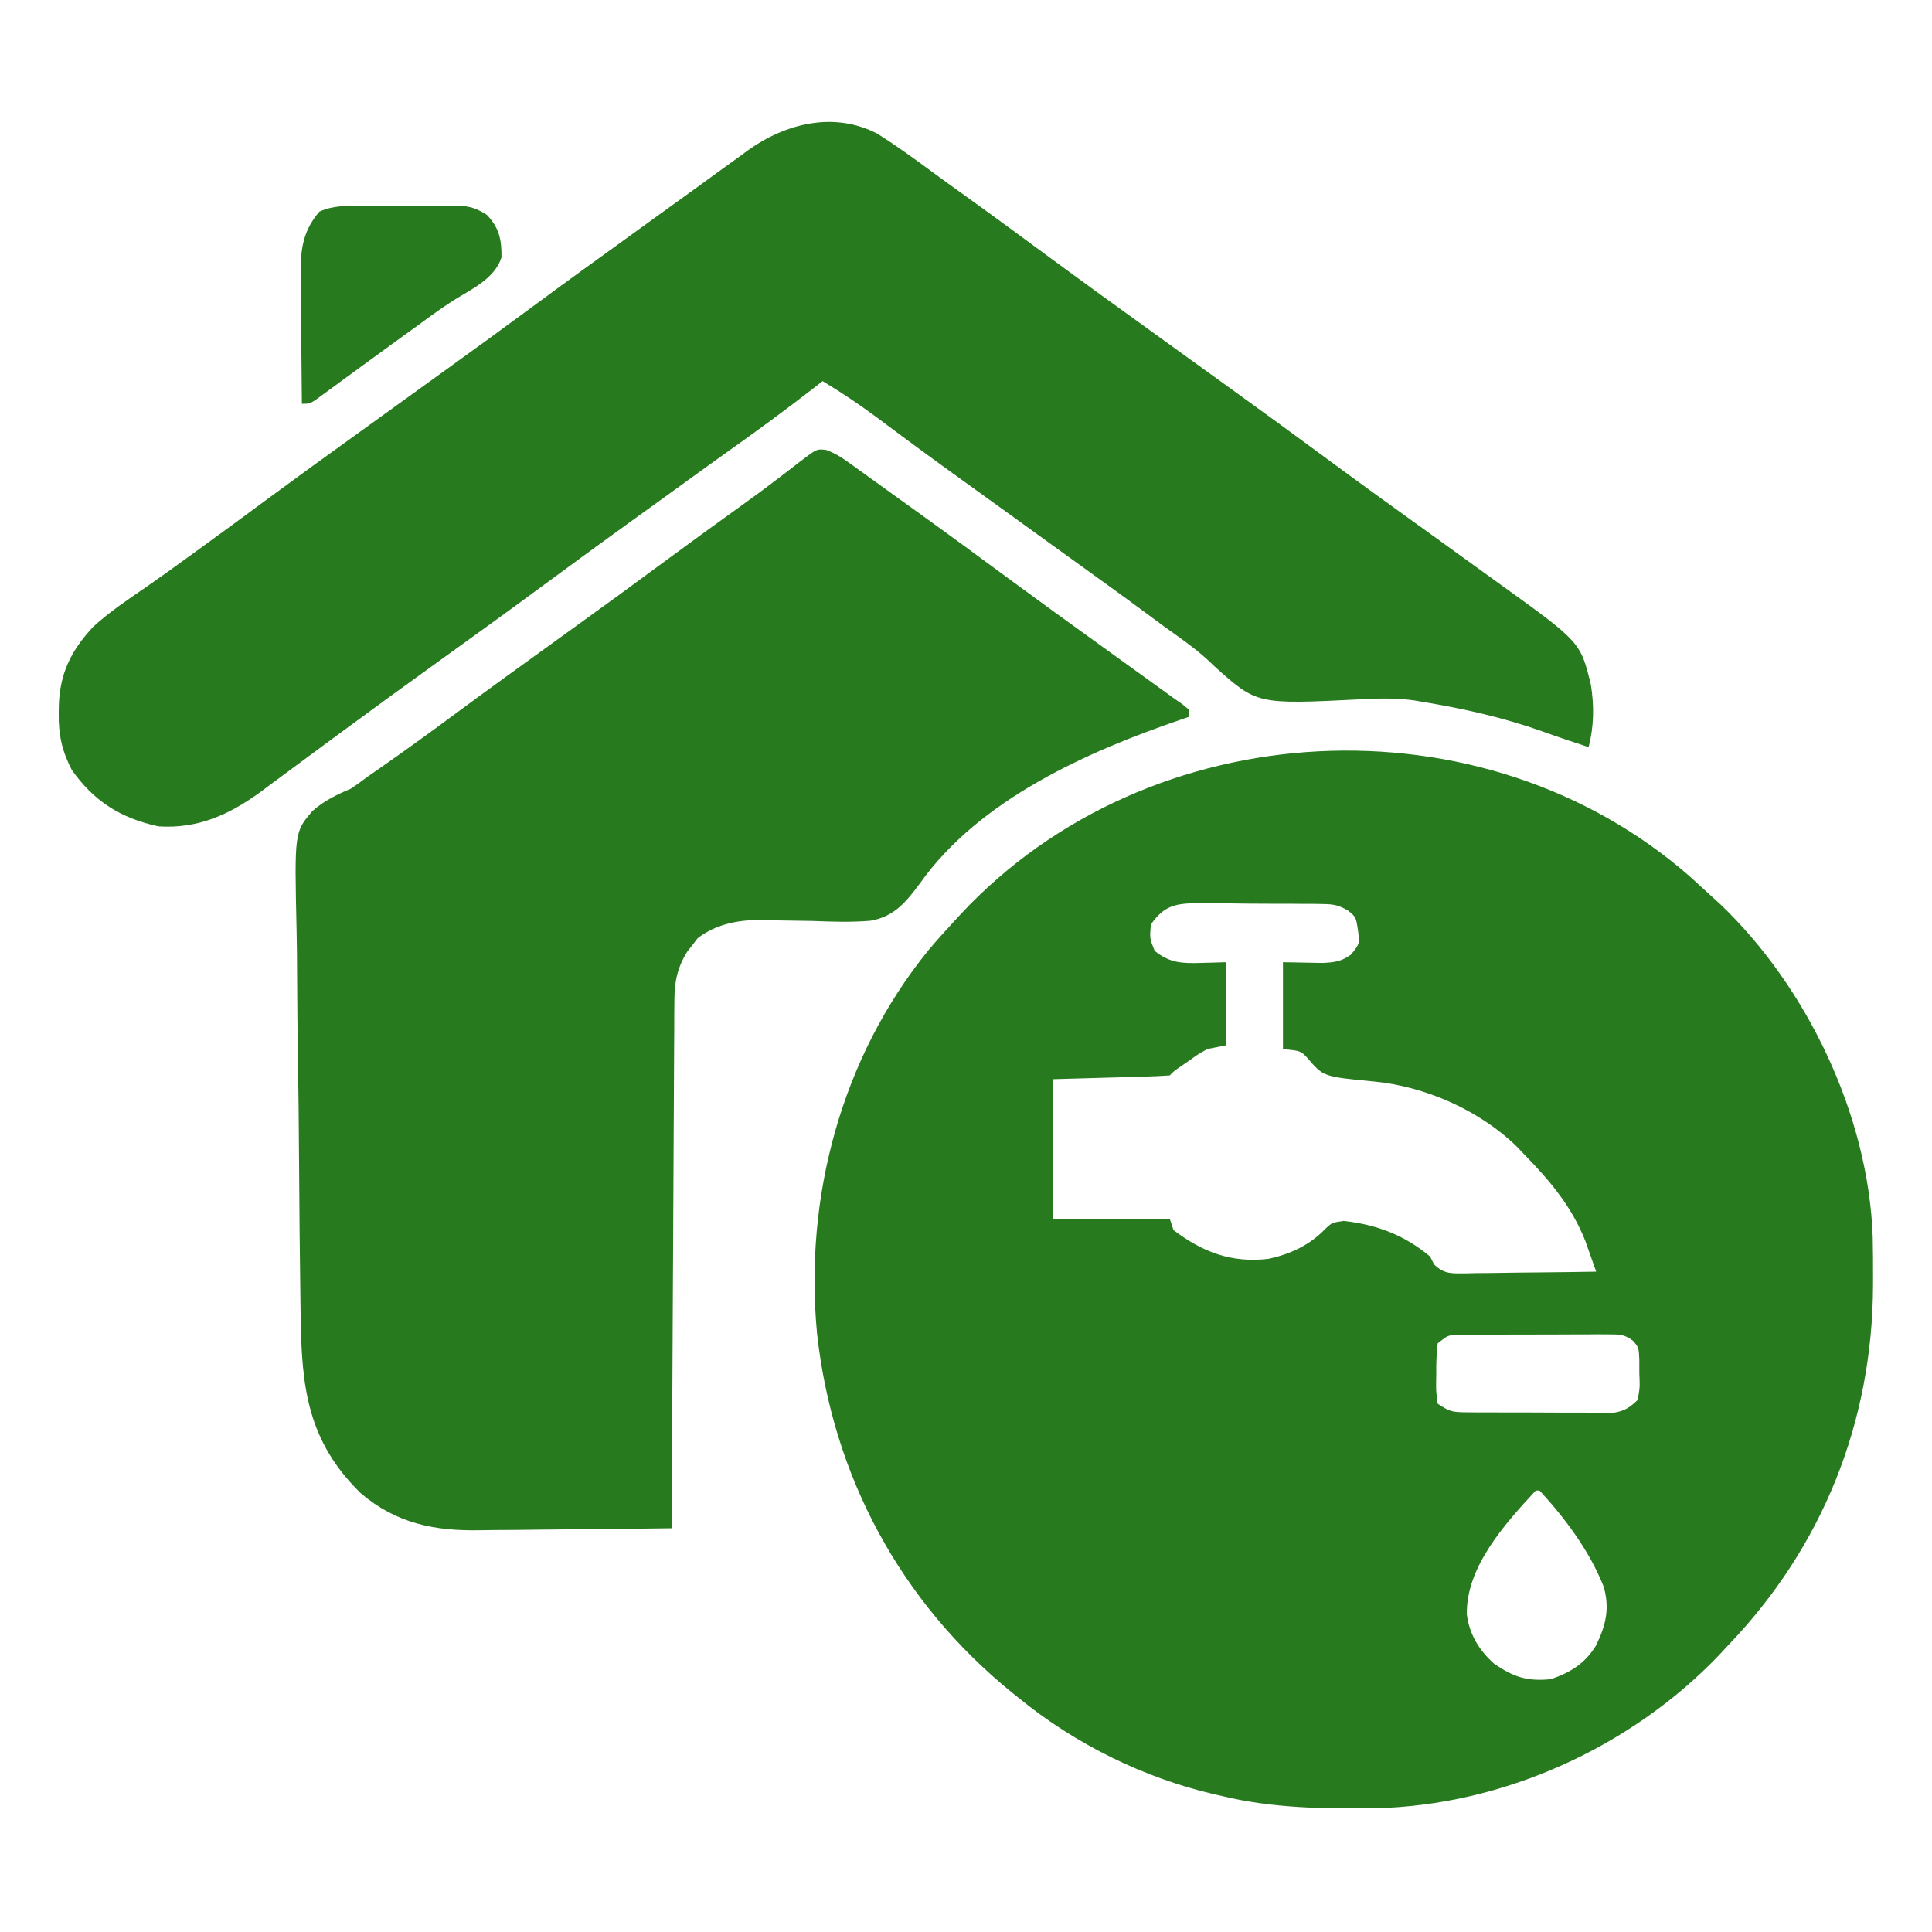
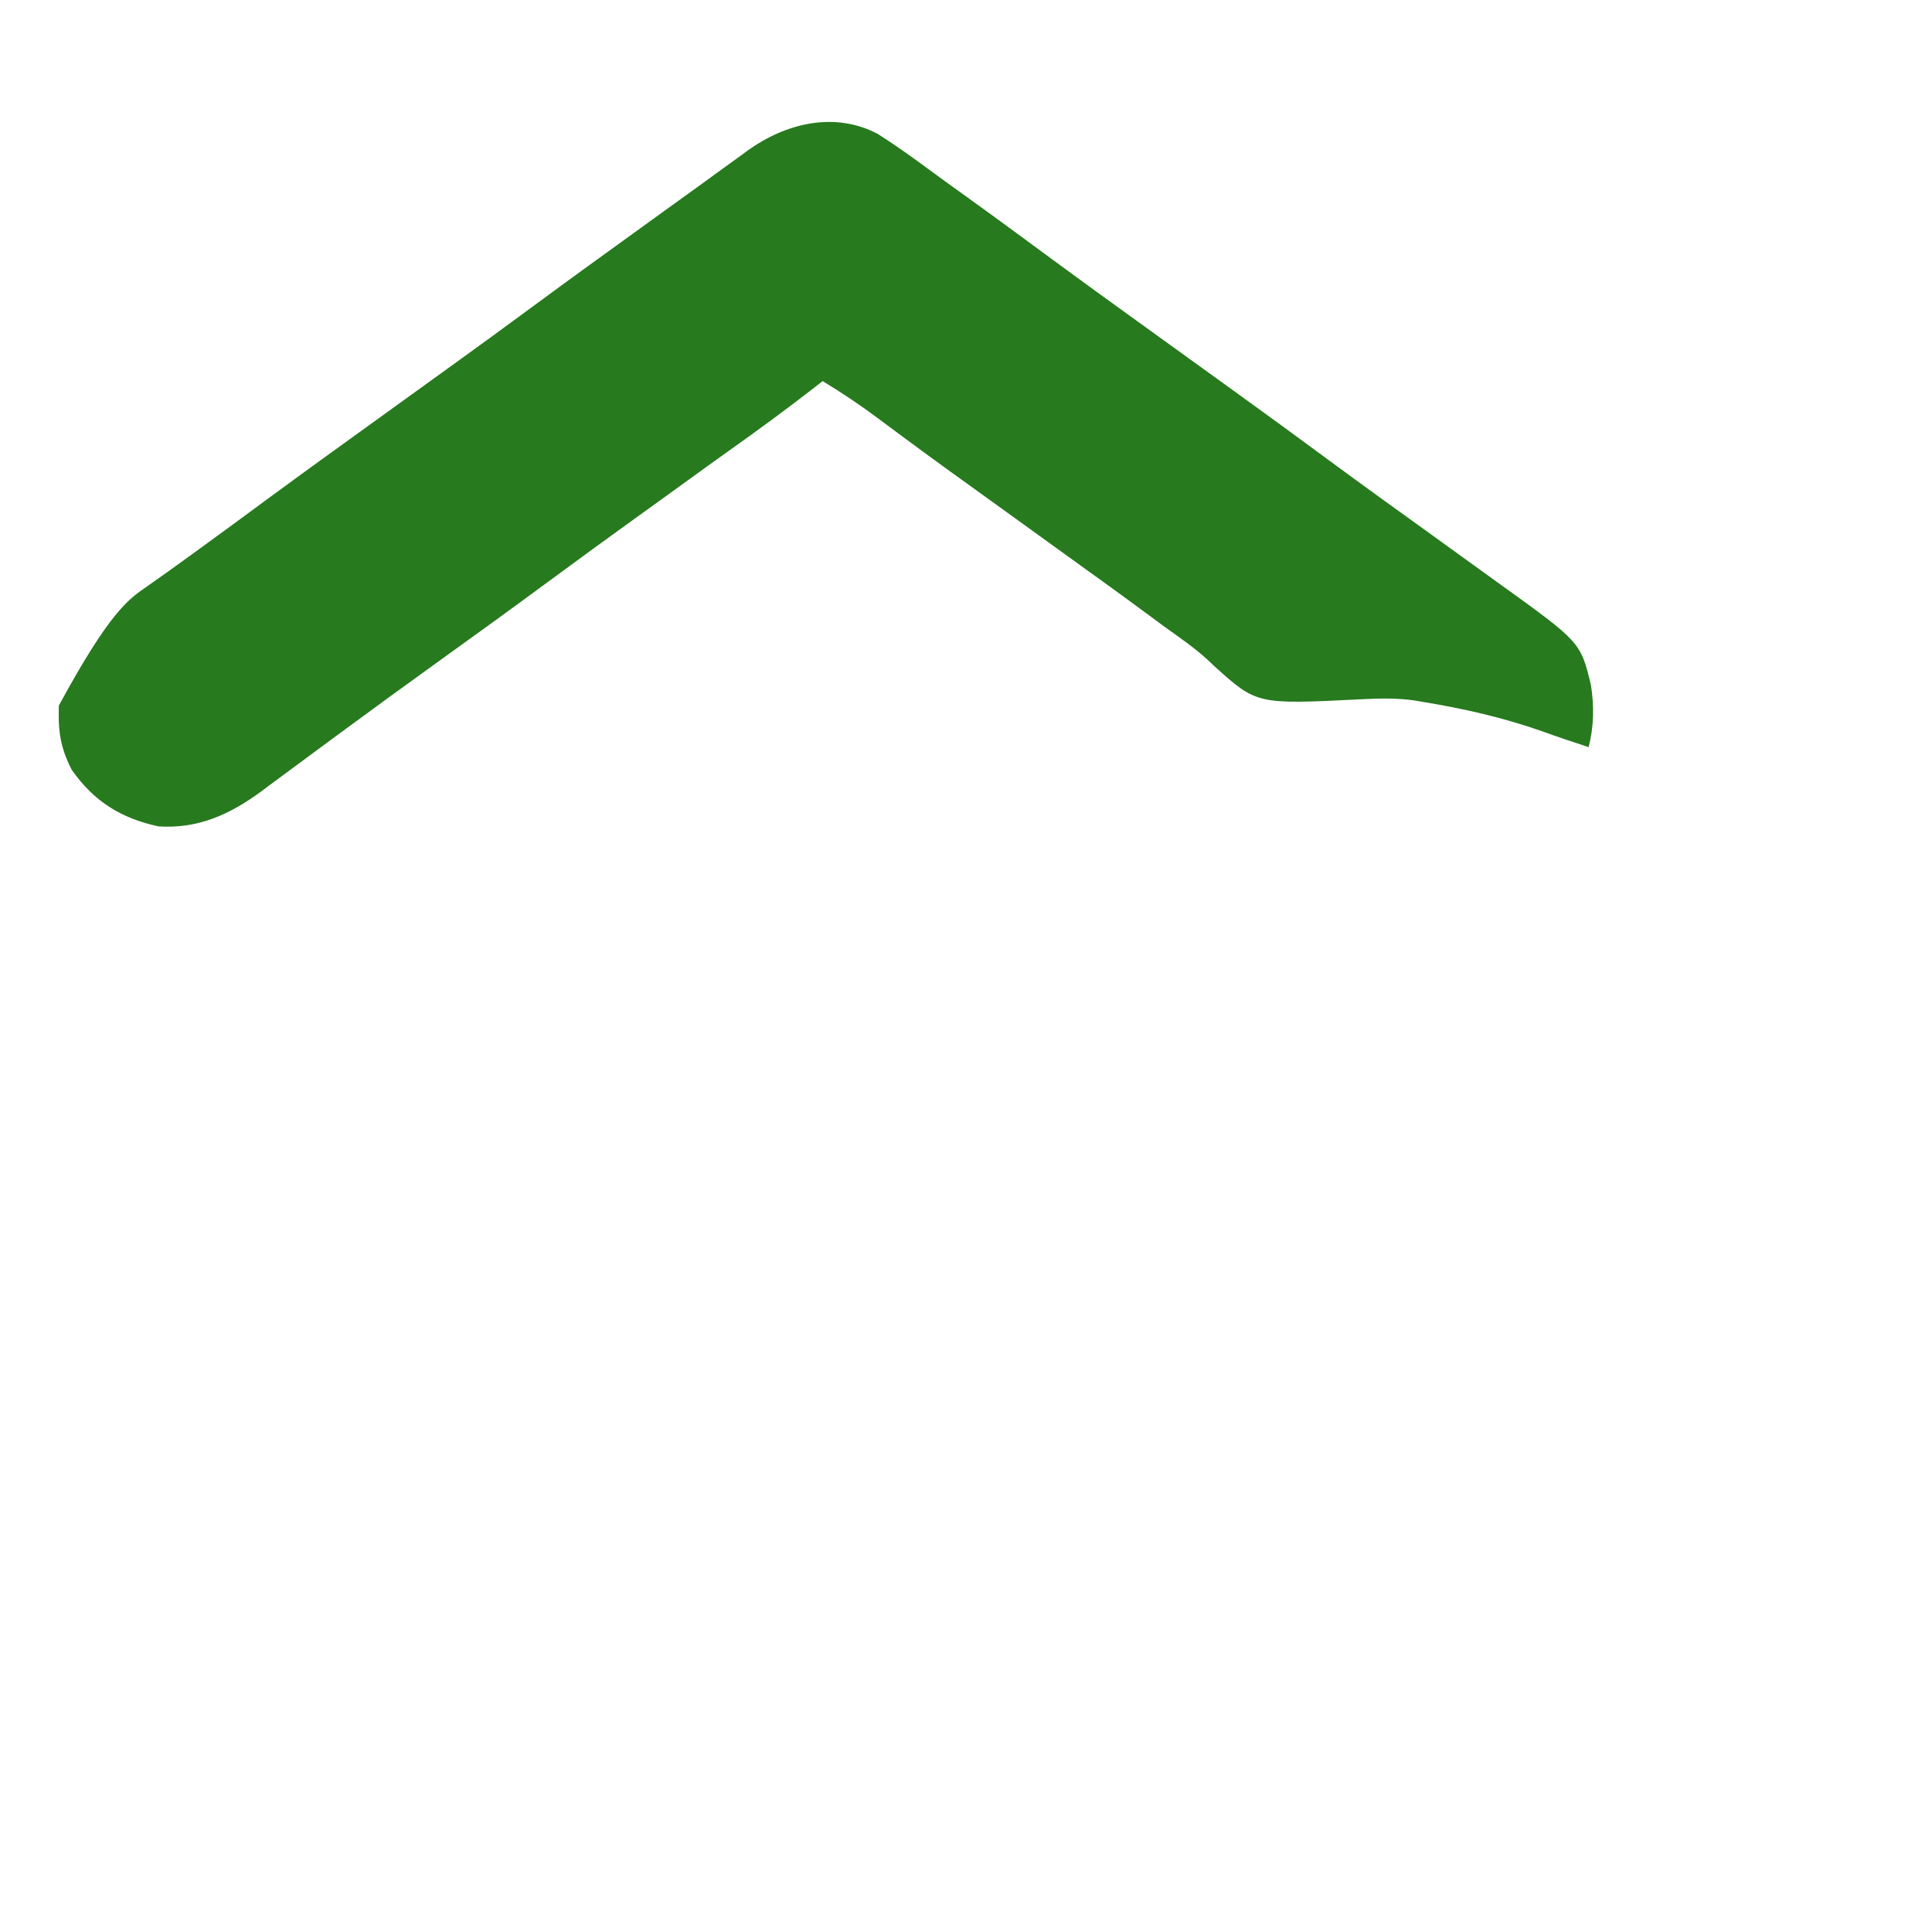
<svg xmlns="http://www.w3.org/2000/svg" width="512" height="512" viewBox="0 0 512 512" fill="none">
-   <path d="M448.127 232.545C449.762 234.018 451.383 235.506 453 237C453.893 237.811 454.787 238.622 455.707 239.457C478.939 261.518 495.192 295.66 496.289 327.813C496.369 331.355 496.385 334.895 496.375 338.437C496.374 339.185 496.373 339.932 496.372 340.703C496.233 376.807 483.048 409.9 458 436C457.181 436.882 456.363 437.763 455.52 438.672C432.214 463.045 398.319 478.445 364.508 479.203C350.713 479.35 337.448 479.241 324 476C322.999 475.774 322.999 475.774 321.977 475.544C303.162 471.198 284.94 462.201 270 450C269.409 449.524 268.818 449.048 268.209 448.558C238.686 424.623 220.608 391.056 216.518 353.294C213.106 317.211 223.012 280.238 245.959 251.924C248.234 249.215 250.596 246.595 253 244C253.504 243.452 254.008 242.904 254.527 242.34C304.454 188.678 393.04 183.981 448.127 232.545ZM305 245C304.663 248.644 304.663 248.644 306 252C310.022 255.234 313.258 255.329 318.312 255.187C320.519 255.126 322.726 255.064 325 255C325 262.26 325 269.52 325 277C322.525 277.495 322.525 277.495 320 278C317.547 279.343 317.547 279.343 315.25 281C314.471 281.536 313.693 282.072 312.891 282.625C311.085 283.863 311.085 283.863 310 285C307.71 285.159 305.416 285.251 303.121 285.316C301.237 285.374 301.237 285.374 299.314 285.432C296.9 285.497 296.9 285.497 294.438 285.562C289.343 285.707 284.249 285.851 279 286C279 298.21 279 310.42 279 323C289.23 323 299.46 323 310 323C310.33 323.99 310.66 324.98 311 326C318.817 331.885 326.376 334.74 336.148 333.609C341.872 332.386 347.146 329.96 351.188 325.687C353 324 353 324 356.125 323.562C364.874 324.55 372.194 327.307 379 333C379.343 333.685 379.687 334.37 380.041 335.075C382.787 337.772 384.849 337.455 388.591 337.453C389.472 337.432 390.354 337.412 391.262 337.391C392.168 337.385 393.073 337.379 394.007 337.373C396.901 337.351 399.794 337.301 402.688 337.25C404.649 337.23 406.611 337.212 408.572 337.195C413.382 337.151 418.191 337.082 423 337C422.394 335.27 421.782 333.543 421.168 331.816C420.828 330.854 420.488 329.892 420.137 328.901C416.593 319.862 410.734 312.869 404 306C403.335 305.299 402.67 304.597 401.984 303.875C392.113 294.229 377.697 287.888 364.016 286.598C350.692 285.331 350.692 285.331 346.457 280.34C344.698 278.489 344.698 278.489 340 278C340 270.41 340 262.82 340 255C343.516 255.065 347.031 255.13 350.547 255.195C353.769 255.013 355.404 254.832 358 253C360.345 250.115 360.345 250.115 359.875 246.5C359.336 243.019 359.336 243.019 357.227 241.307C354.737 239.845 353.357 239.611 350.494 239.58C349.61 239.564 348.725 239.548 347.814 239.532C346.866 239.532 345.918 239.531 344.941 239.531C343.96 239.524 342.979 239.516 341.968 239.508C339.894 239.497 337.82 239.494 335.747 239.499C332.577 239.5 329.41 239.458 326.24 239.414C324.224 239.409 322.208 239.406 320.191 239.406C318.772 239.382 318.772 239.382 317.325 239.357C311.553 239.417 308.511 239.952 305 245ZM381 356C380.697 358.759 380.582 361.245 380.625 364C380.613 364.737 380.602 365.475 380.59 366.234C380.566 368.628 380.566 368.628 381 372C384.148 374.099 384.906 374.254 388.5 374.275C389.861 374.289 389.861 374.289 391.251 374.303C392.718 374.302 392.718 374.302 394.215 374.301C395.222 374.305 396.229 374.309 397.267 374.314C399.398 374.319 401.529 374.32 403.66 374.316C406.921 374.312 410.182 374.336 413.443 374.361C415.513 374.364 417.583 374.364 419.652 374.363C420.628 374.372 421.605 374.382 422.61 374.391C423.521 374.385 424.432 374.379 425.371 374.372C426.57 374.373 426.57 374.373 427.793 374.374C430.592 373.899 431.967 372.961 434 371C434.599 367.68 434.599 367.68 434.438 364C434.436 362.762 434.435 361.525 434.434 360.25C434.278 357.095 434.278 357.095 432.761 355.32C430.498 353.624 429.205 353.625 426.393 353.628C425.462 353.621 424.53 353.615 423.571 353.609C422.066 353.623 422.066 353.623 420.531 353.637C419.499 353.636 418.468 353.636 417.404 353.635C415.222 353.638 413.04 353.647 410.858 353.664C407.513 353.687 404.169 353.684 400.824 353.678C398.706 353.683 396.587 353.69 394.469 353.699C393.466 353.698 392.462 353.697 391.429 353.696C390.498 353.706 389.567 353.715 388.607 353.725C387.379 353.732 387.379 353.732 386.125 353.739C383.7 353.875 383.7 353.875 381 356ZM407 395C398.848 403.808 388.514 415.195 388.723 427.812C389.391 433.087 391.982 437.389 395.938 440.875C401.053 444.424 404.716 445.639 411 445C416.223 443.19 420.108 440.821 423 436C425.59 430.664 426.637 426.214 424.98 420.441C421.141 410.882 414.925 402.549 408 395C407.67 395 407.34 395 407 395Z" fill="#277A1E" />
-   <path d="M218.973 119.243C221.086 120.032 222.648 120.95 224.477 122.266C225.468 122.972 225.468 122.972 226.48 123.693C227.542 124.464 227.542 124.464 228.625 125.25C229.373 125.786 230.121 126.322 230.891 126.874C233.265 128.577 235.633 130.288 238 132C239.484 133.066 240.968 134.131 242.453 135.195C250.981 141.321 259.447 147.528 267.892 153.767C275.456 159.349 283.075 164.855 290.705 170.347C294.764 173.27 298.819 176.197 302.875 179.125C303.631 179.67 304.386 180.214 305.164 180.776C306.224 181.54 306.224 181.54 307.305 182.32C308.233 182.99 308.233 182.99 309.179 183.672C309.78 184.11 310.381 184.549 311 185C311.736 185.509 312.472 186.018 313.231 186.542C313.815 187.023 314.399 187.504 315 188C315 188.66 315 189.32 315 190C314.423 190.195 313.845 190.39 313.25 190.592C288.356 199.095 259.681 211.752 243.861 234.009C240.2 238.963 236.945 243 230.605 244.012C225.522 244.438 220.465 244.266 215.375 244.062C212.76 244.006 210.145 243.967 207.529 243.942C205.914 243.921 204.298 243.881 202.684 243.815C196.339 243.654 190.002 244.667 184.879 248.648C184.445 249.218 184.01 249.788 183.563 250.375C183.11 250.94 182.658 251.504 182.191 252.086C179.501 256.408 178.748 260.079 178.722 265.144C178.71 266.379 178.699 267.615 178.688 268.887C178.685 270.248 178.683 271.609 178.681 272.97C178.672 274.409 178.662 275.848 178.651 277.287C178.623 281.188 178.608 285.088 178.595 288.989C178.58 293.067 178.553 297.146 178.527 301.224C178.481 308.945 178.444 316.665 178.411 324.386C178.372 333.177 178.323 341.967 178.273 350.758C178.169 368.839 178.08 386.919 178 405C169.88 405.117 161.761 405.205 153.64 405.259C149.868 405.285 146.096 405.32 142.325 405.377C138.674 405.432 135.024 405.462 131.373 405.474C129.991 405.483 128.609 405.501 127.227 405.529C115.098 405.758 104.967 403.707 95.563 395.687C81.565 381.917 79.927 367.927 79.68 348.918C79.659 347.514 79.638 346.111 79.617 344.707C79.43 331.956 79.326 319.205 79.244 306.453C79.188 297.896 79.108 289.34 78.964 280.783C78.839 273.294 78.76 265.806 78.736 258.316C78.722 254.359 78.686 250.406 78.595 246.45C78.022 220.503 78.022 220.503 82.831 214.903C85.89 212.202 89.246 210.586 93 209C94.468 208.003 95.917 206.976 97.32 205.891C98.587 205.008 99.855 204.128 101.125 203.25C107.294 198.939 113.389 194.54 119.438 190.062C129.309 182.757 139.262 175.569 149.23 168.395C158.489 161.73 167.71 155.017 176.886 148.237C183.052 143.685 189.25 139.178 195.481 134.714C199.133 132.094 202.752 129.442 206.32 126.707C207.347 125.928 207.347 125.928 208.394 125.134C209.681 124.153 210.961 123.163 212.232 122.161C216.489 118.937 216.489 118.937 218.973 119.243Z" fill="#277A1E" />
-   <path d="M232.629 35.496C237.575 38.633 242.296 42.047 247.002 45.529C249.797 47.587 252.618 49.608 255.438 51.633C263.3 57.284 271.103 63.013 278.891 68.766C286.476 74.364 294.115 79.884 301.766 85.391C306.265 88.631 310.758 91.88 315.252 95.127C318.988 97.826 322.725 100.522 326.465 103.215C334.979 109.347 343.452 115.532 351.892 121.767C360.967 128.464 370.118 135.055 379.278 141.637C383.794 144.882 388.302 148.135 392.801 151.405C394.27 152.47 395.741 153.532 397.215 154.591C418.856 170.161 418.856 170.161 421.609 181.512C422.488 187.109 422.421 192.493 421 198C419.824 197.608 418.649 197.216 417.437 196.812C416.607 196.539 415.777 196.266 414.922 195.984C412.861 195.29 410.81 194.569 408.766 193.828C398.381 190.155 387.866 187.783 377 186C376.327 185.883 375.654 185.766 374.96 185.646C370.084 184.941 365.417 185.069 360.5 185.324C333.078 186.698 333.078 186.698 321.816 176.551C321.203 175.968 320.589 175.384 319.957 174.784C316.41 171.551 312.457 168.858 308.562 166.062C306.959 164.88 305.358 163.695 303.758 162.508C296.958 157.484 290.095 152.548 283.234 147.609C278.735 144.368 274.242 141.12 269.748 137.872C266.012 135.174 262.275 132.477 258.535 129.785C257.044 128.711 255.553 127.637 254.062 126.562C253.33 126.034 252.597 125.507 251.842 124.963C247.852 122.081 243.879 119.178 239.926 116.246C239.082 115.621 238.238 114.995 237.369 114.351C235.758 113.156 234.15 111.957 232.543 110.756C227.832 107.257 223.029 104.026 218 101C217.224 101.606 216.448 102.212 215.648 102.836C208.205 108.62 200.629 114.172 192.938 119.621C189.362 122.166 185.807 124.74 182.25 127.312C180.712 128.424 179.174 129.536 177.637 130.648C176.485 131.481 176.485 131.481 175.31 132.331C173.048 133.965 170.784 135.596 168.519 137.226C160.815 142.775 153.137 148.358 145.5 154C135.646 161.279 125.714 168.448 115.77 175.604C107.314 181.692 98.882 187.81 90.5 194C88.919 195.164 87.339 196.328 85.758 197.492C83.354 199.262 80.953 201.035 78.558 202.817C76.169 204.594 73.773 206.36 71.375 208.125C70.311 208.923 70.311 208.923 69.225 209.738C60.876 215.849 52.503 219.689 42 219C32.034 216.849 24.904 212.391 19 204C16.431 199 15.477 194.696 15.562 189.125C15.571 188.422 15.579 187.72 15.588 186.996C15.869 178.337 18.884 172.349 24.723 166.078C29.126 162.06 34.065 158.774 38.97 155.407C42.579 152.906 46.131 150.325 49.688 147.75C50.442 147.205 51.197 146.66 51.974 146.099C58.309 141.517 64.602 136.879 70.891 132.233C78.476 126.636 86.115 121.116 93.766 115.609C97.514 112.91 101.257 110.205 105 107.5C109.486 104.259 113.973 101.018 118.465 97.785C126.175 92.232 133.858 86.645 141.5 81C149.878 74.811 158.308 68.698 166.762 62.613C169.779 60.439 172.79 58.256 175.801 56.074C178.781 53.917 181.767 51.769 184.753 49.621C187.051 47.963 189.34 46.292 191.629 44.621C193.127 43.538 194.626 42.456 196.125 41.375C197.136 40.629 197.136 40.629 198.168 39.869C208.19 32.687 221.102 29.426 232.629 35.496Z" fill="#277A1E" />
-   <path d="M95.746 54.566C97.018 54.558 97.018 54.558 98.316 54.55C100.107 54.544 101.899 54.545 103.69 54.554C106.425 54.562 109.158 54.534 111.893 54.502C113.635 54.5 115.378 54.501 117.121 54.504C117.936 54.492 118.751 54.481 119.59 54.47C123.585 54.519 125.54 54.707 128.992 56.906C132.294 60.349 132.969 63.519 132.895 68.23C131.068 73.887 124.964 76.612 120.148 79.621C116.402 82.026 112.84 84.683 109.25 87.312C107.735 88.407 106.219 89.501 104.703 90.594C101.434 92.957 98.175 95.334 94.922 97.719C94.098 98.32 93.274 98.922 92.425 99.542C90.834 100.703 89.246 101.869 87.661 103.038C86.948 103.558 86.235 104.078 85.5 104.613C84.871 105.075 84.242 105.537 83.594 106.013C82 107 82 107 80 107C79.926 101.147 79.871 95.294 79.835 89.44C79.82 87.451 79.8 85.462 79.774 83.472C79.737 80.605 79.72 77.738 79.707 74.871C79.692 73.988 79.676 73.106 79.66 72.197C79.659 65.88 80.381 61.049 84.641 56.09C88.251 54.422 91.846 54.552 95.746 54.566Z" fill="#277A1E" />
+   <path d="M232.629 35.496C237.575 38.633 242.296 42.047 247.002 45.529C249.797 47.587 252.618 49.608 255.438 51.633C263.3 57.284 271.103 63.013 278.891 68.766C286.476 74.364 294.115 79.884 301.766 85.391C306.265 88.631 310.758 91.88 315.252 95.127C318.988 97.826 322.725 100.522 326.465 103.215C334.979 109.347 343.452 115.532 351.892 121.767C360.967 128.464 370.118 135.055 379.278 141.637C383.794 144.882 388.302 148.135 392.801 151.405C394.27 152.47 395.741 153.532 397.215 154.591C418.856 170.161 418.856 170.161 421.609 181.512C422.488 187.109 422.421 192.493 421 198C419.824 197.608 418.649 197.216 417.437 196.812C416.607 196.539 415.777 196.266 414.922 195.984C412.861 195.29 410.81 194.569 408.766 193.828C398.381 190.155 387.866 187.783 377 186C376.327 185.883 375.654 185.766 374.96 185.646C370.084 184.941 365.417 185.069 360.5 185.324C333.078 186.698 333.078 186.698 321.816 176.551C321.203 175.968 320.589 175.384 319.957 174.784C316.41 171.551 312.457 168.858 308.562 166.062C306.959 164.88 305.358 163.695 303.758 162.508C296.958 157.484 290.095 152.548 283.234 147.609C278.735 144.368 274.242 141.12 269.748 137.872C266.012 135.174 262.275 132.477 258.535 129.785C257.044 128.711 255.553 127.637 254.062 126.562C253.33 126.034 252.597 125.507 251.842 124.963C247.852 122.081 243.879 119.178 239.926 116.246C239.082 115.621 238.238 114.995 237.369 114.351C235.758 113.156 234.15 111.957 232.543 110.756C227.832 107.257 223.029 104.026 218 101C217.224 101.606 216.448 102.212 215.648 102.836C208.205 108.62 200.629 114.172 192.938 119.621C189.362 122.166 185.807 124.74 182.25 127.312C180.712 128.424 179.174 129.536 177.637 130.648C176.485 131.481 176.485 131.481 175.31 132.331C173.048 133.965 170.784 135.596 168.519 137.226C160.815 142.775 153.137 148.358 145.5 154C135.646 161.279 125.714 168.448 115.77 175.604C107.314 181.692 98.882 187.81 90.5 194C88.919 195.164 87.339 196.328 85.758 197.492C83.354 199.262 80.953 201.035 78.558 202.817C76.169 204.594 73.773 206.36 71.375 208.125C70.311 208.923 70.311 208.923 69.225 209.738C60.876 215.849 52.503 219.689 42 219C32.034 216.849 24.904 212.391 19 204C16.431 199 15.477 194.696 15.562 189.125C15.571 188.422 15.579 187.72 15.588 186.996C29.126 162.06 34.065 158.774 38.97 155.407C42.579 152.906 46.131 150.325 49.688 147.75C50.442 147.205 51.197 146.66 51.974 146.099C58.309 141.517 64.602 136.879 70.891 132.233C78.476 126.636 86.115 121.116 93.766 115.609C97.514 112.91 101.257 110.205 105 107.5C109.486 104.259 113.973 101.018 118.465 97.785C126.175 92.232 133.858 86.645 141.5 81C149.878 74.811 158.308 68.698 166.762 62.613C169.779 60.439 172.79 58.256 175.801 56.074C178.781 53.917 181.767 51.769 184.753 49.621C187.051 47.963 189.34 46.292 191.629 44.621C193.127 43.538 194.626 42.456 196.125 41.375C197.136 40.629 197.136 40.629 198.168 39.869C208.19 32.687 221.102 29.426 232.629 35.496Z" fill="#277A1E" />
</svg>